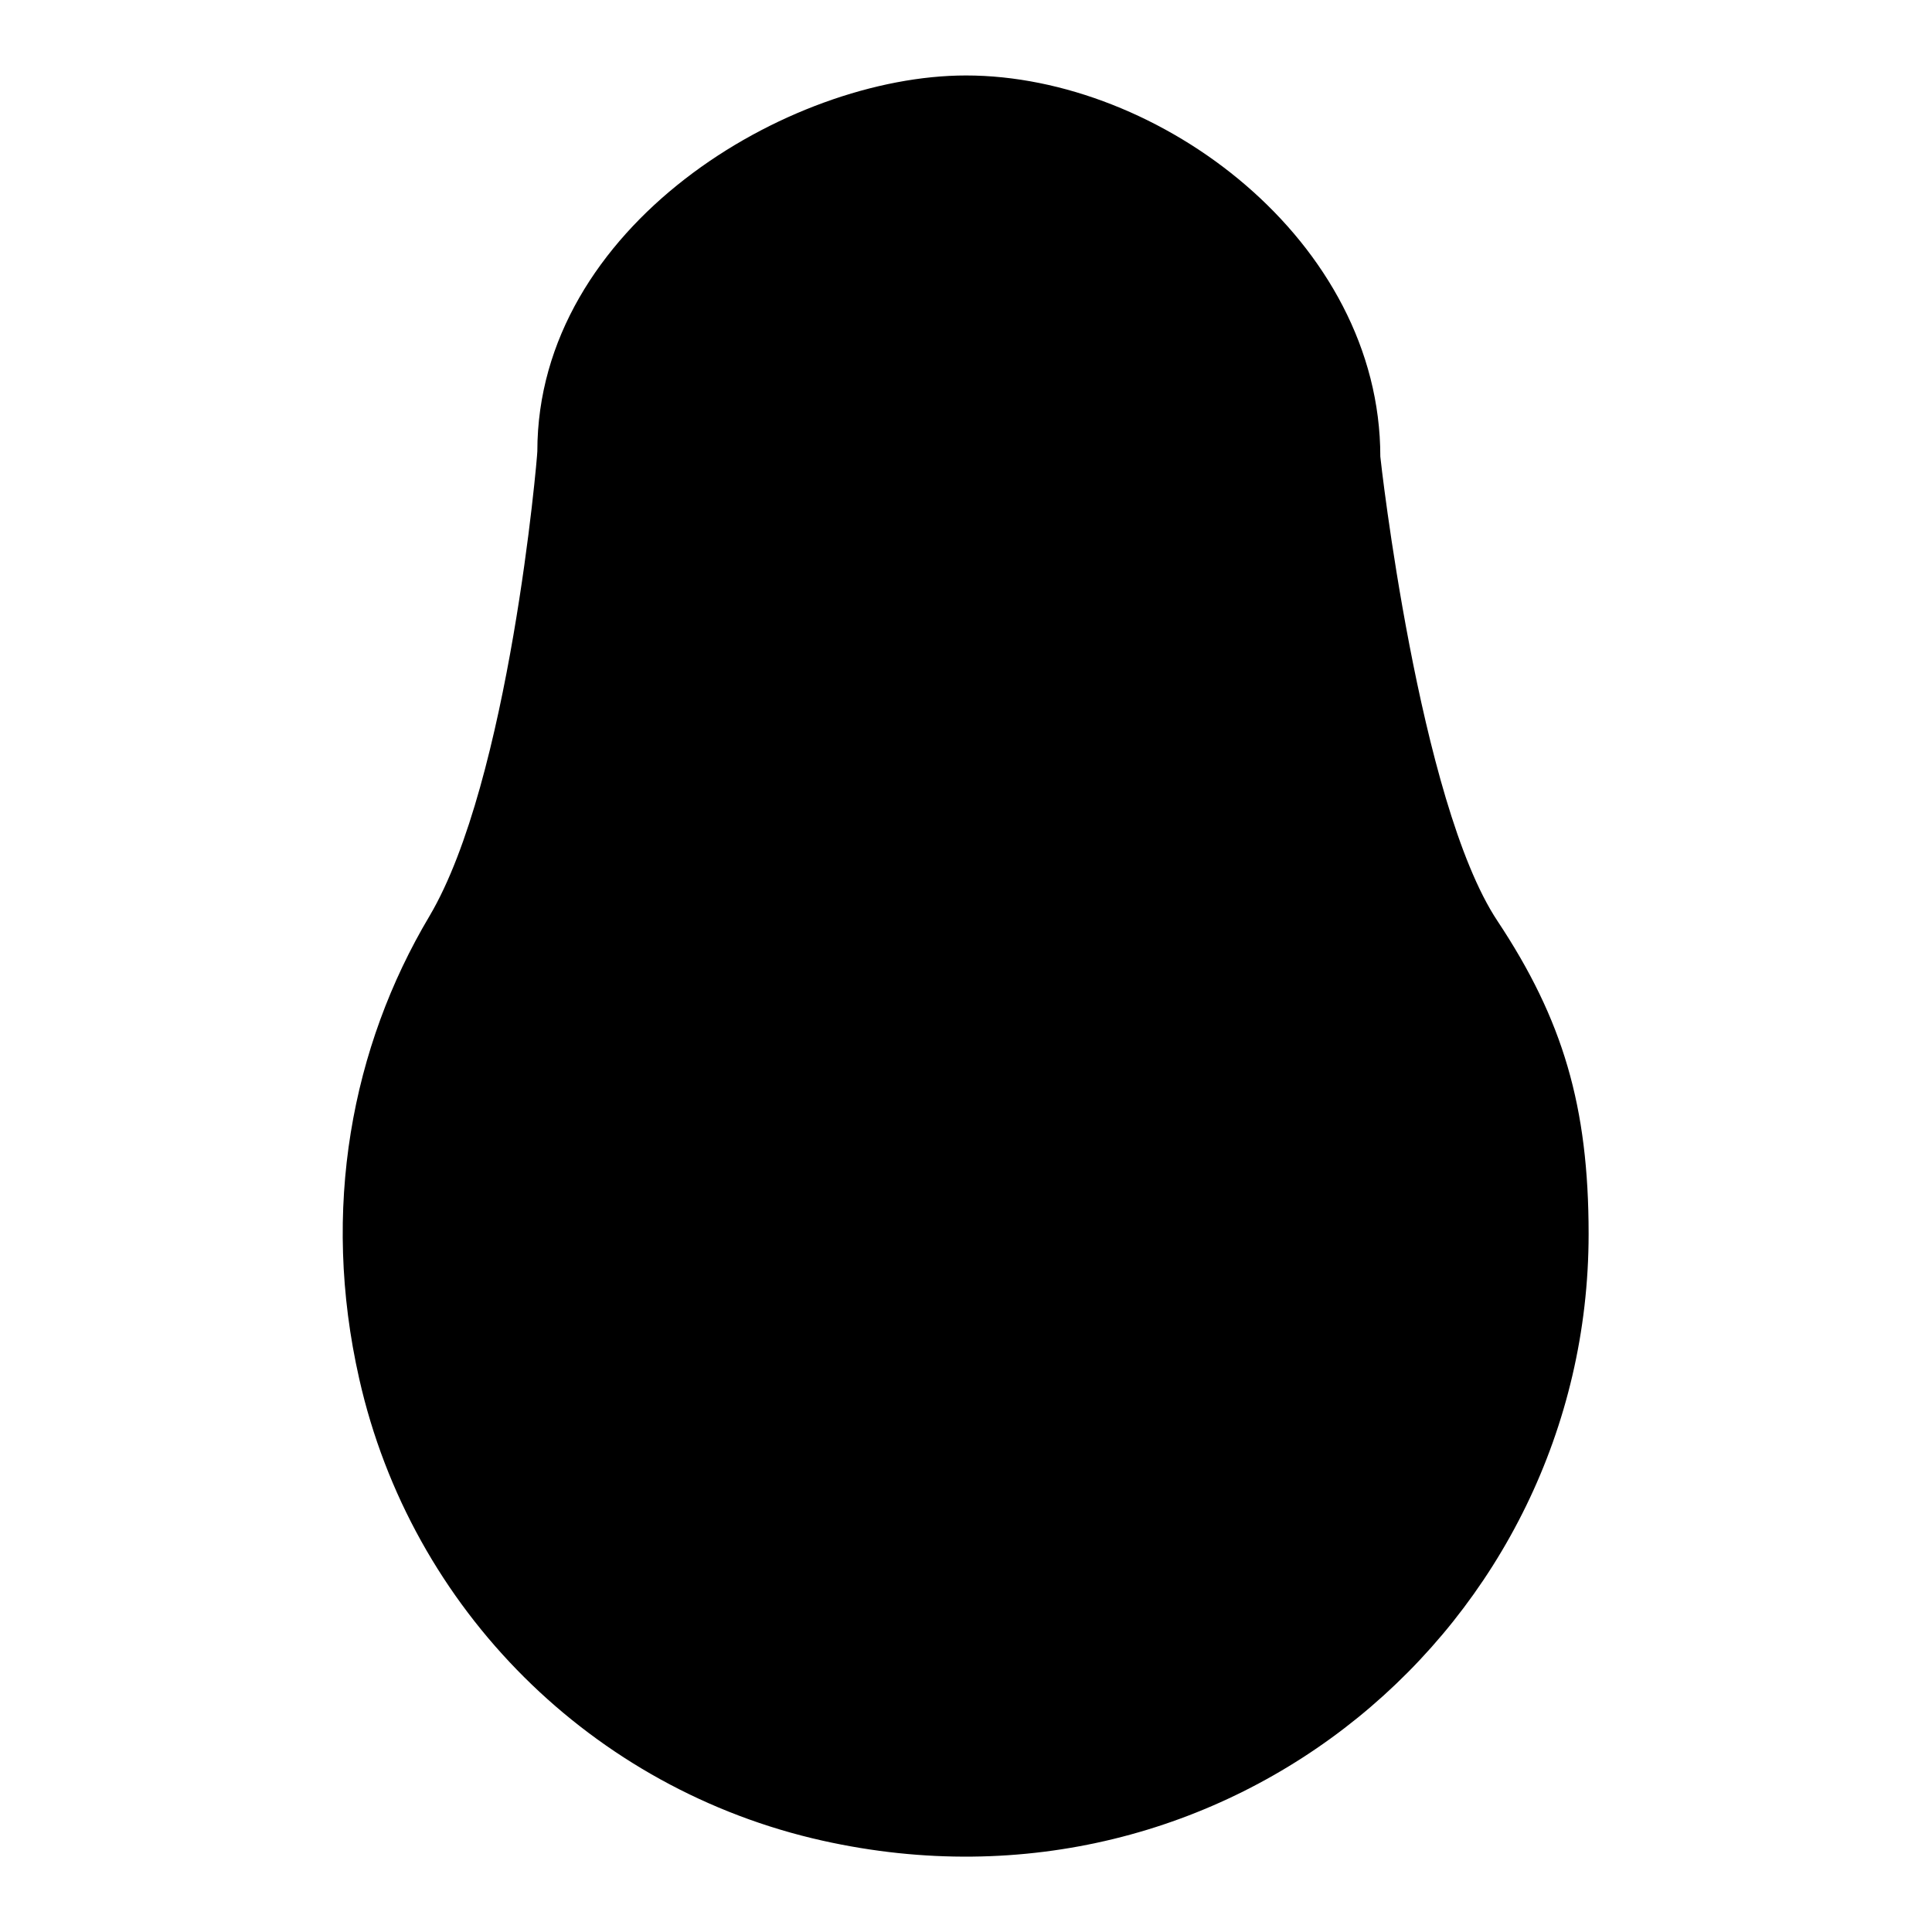
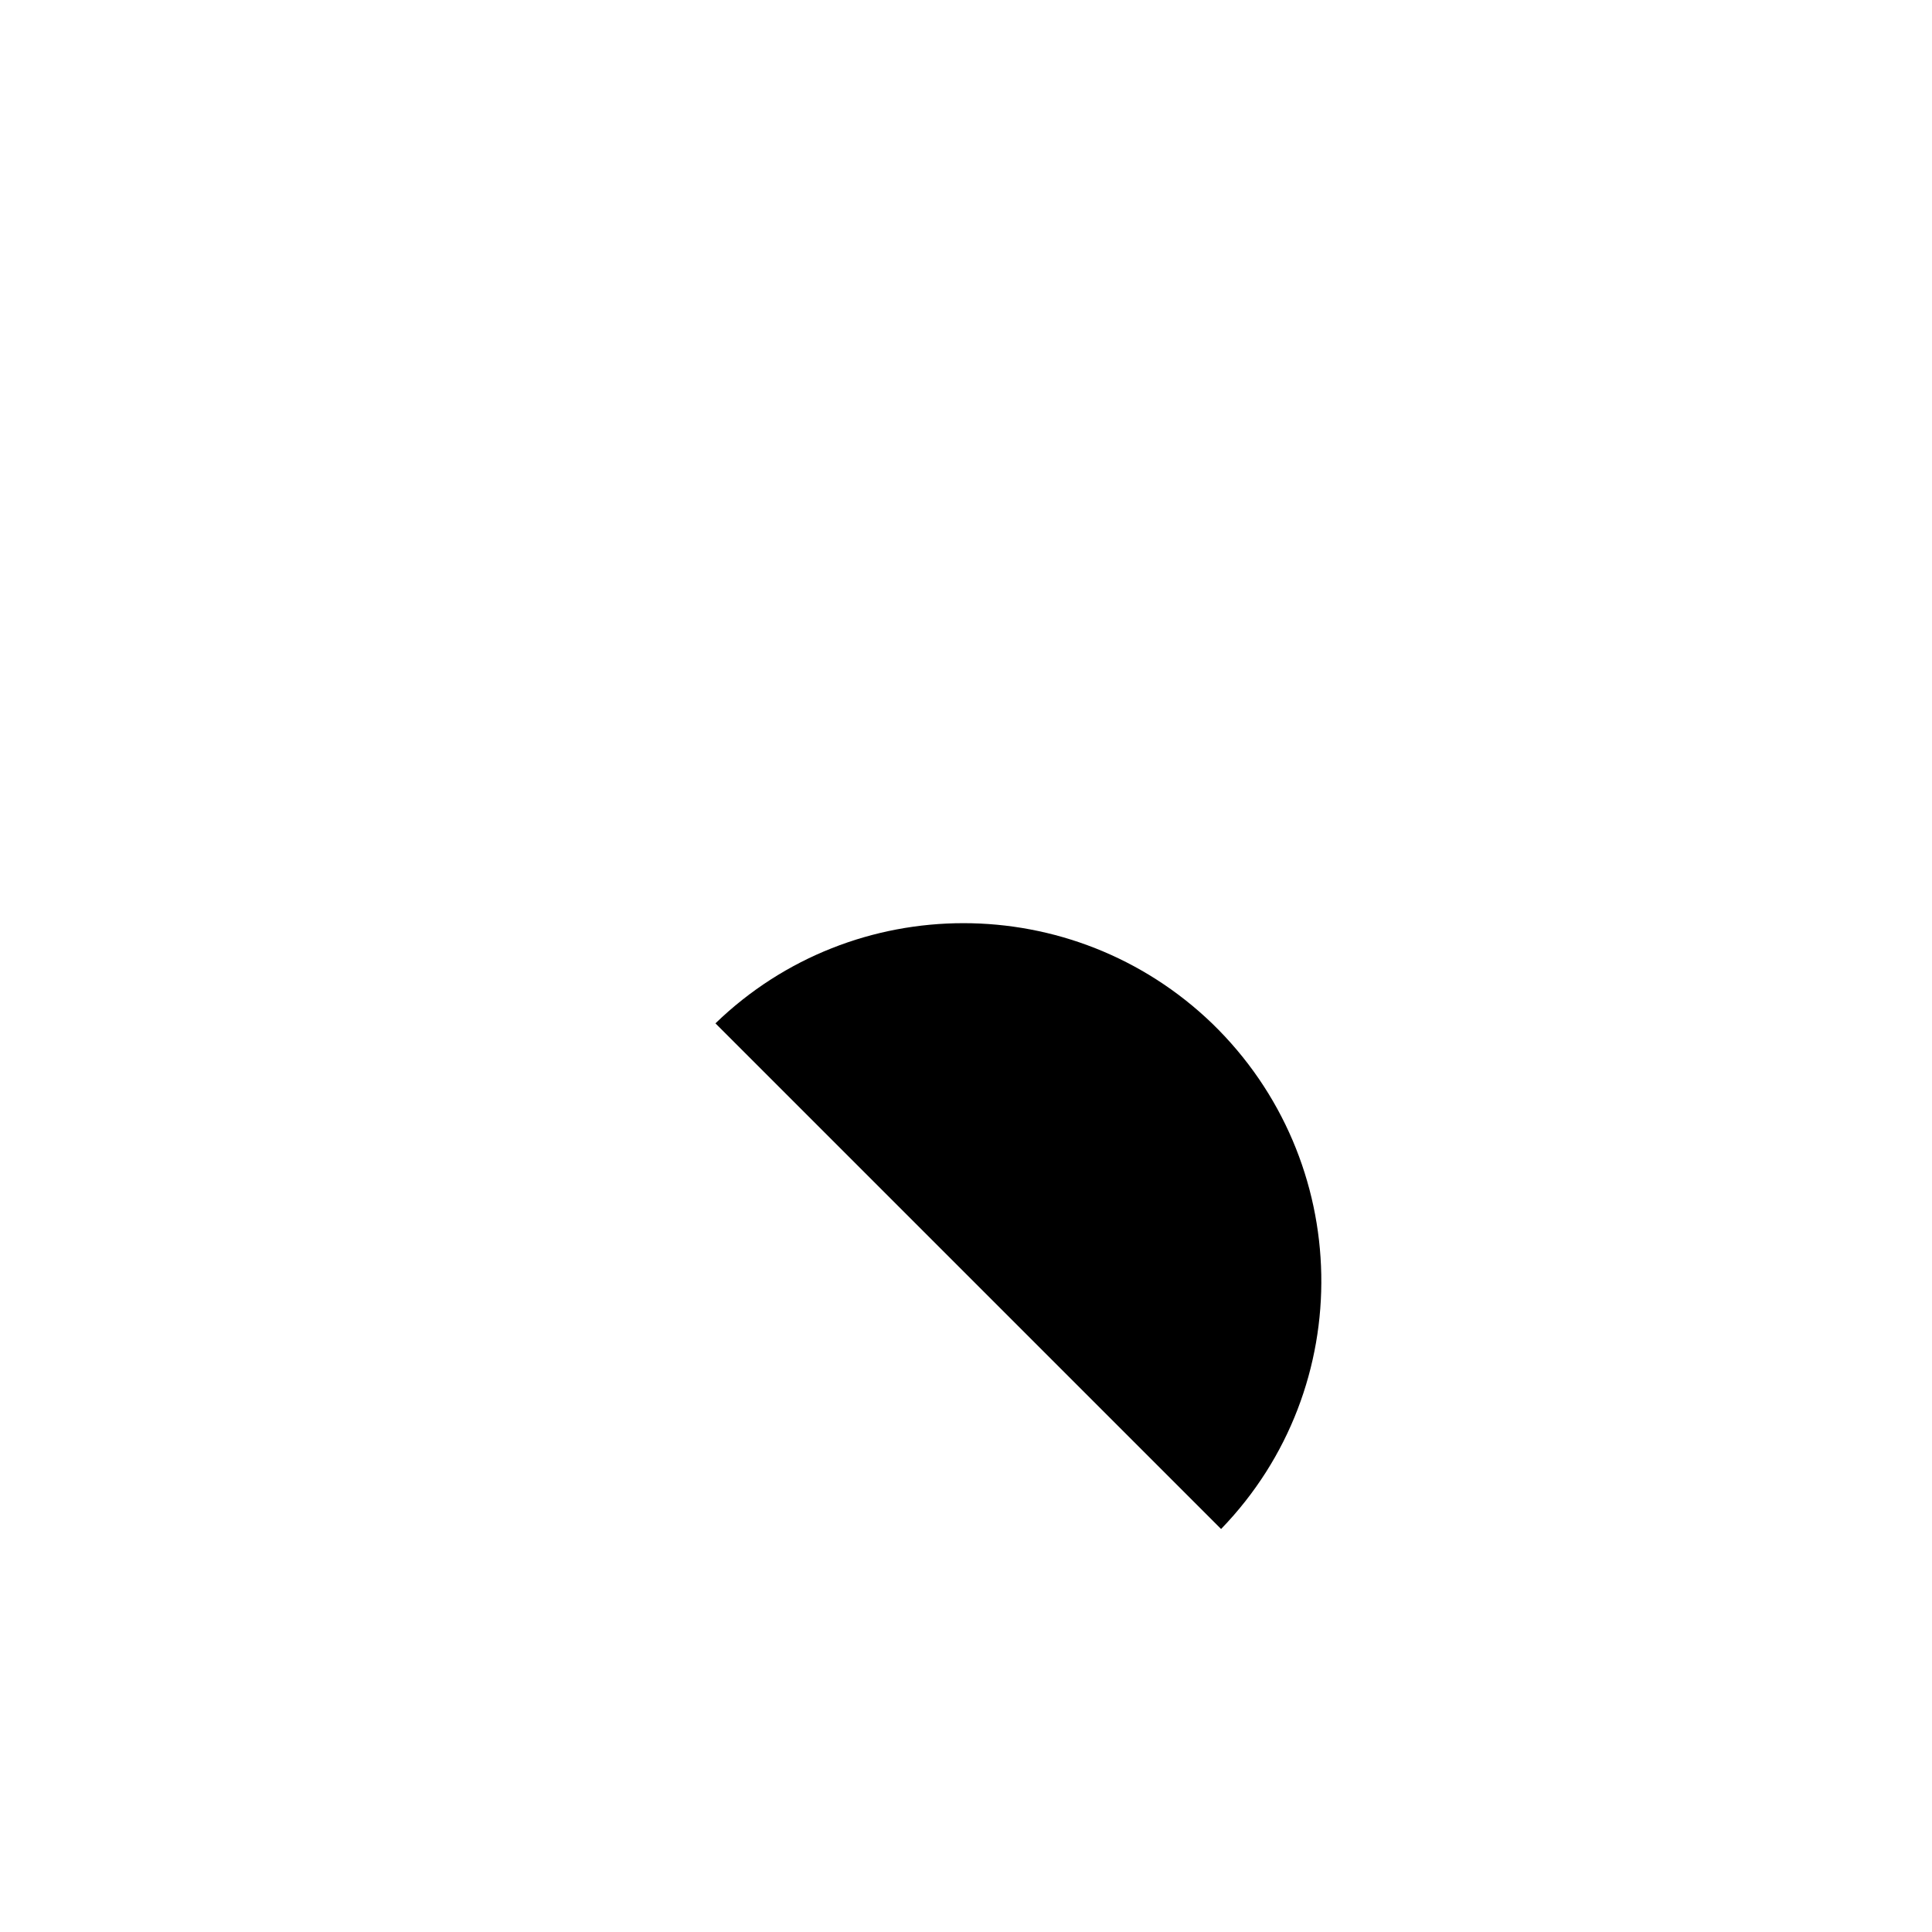
<svg xmlns="http://www.w3.org/2000/svg" version="1.1" x="0px" y="0px" viewBox="0 0 256 256" enable-background="new 0 0 256 256" xml:space="preserve">
  <g>
-     <path fill="#000000" d="M182.9,60.5c0-28.6-29.3-50.5-54.9-50.5c-23.6,0-56.8,20-56.8,49.8c0,0.8-3.7,43.7-14.3,61.6 c-10.3,17.3-14.4,38.8-9.3,61.3c6.9,30.6,30.9,54.4,61.4,61.2c53.8,12,101.5-28.7,101.5-80.4c0-16.9-3.4-28.4-12.1-41.5 C188,106.3,182.9,60.7,182.9,60.5L182.9,60.5z" />
    <path fill="#000000" d="M161.8,202.6c18.2-18.8,17.6-48.8-1.2-67c-18.4-17.7-47.5-17.7-65.8,0L161.8,202.6z" />
-     <path fill="#000000" d="M80.3,169.6c0,26.2,21.2,47.4,47.4,47.4c12.8,0,25.1-5.2,34.1-14.5l-67-67 C85.5,144.5,80.3,156.8,80.3,169.6z" />
  </g>
</svg>